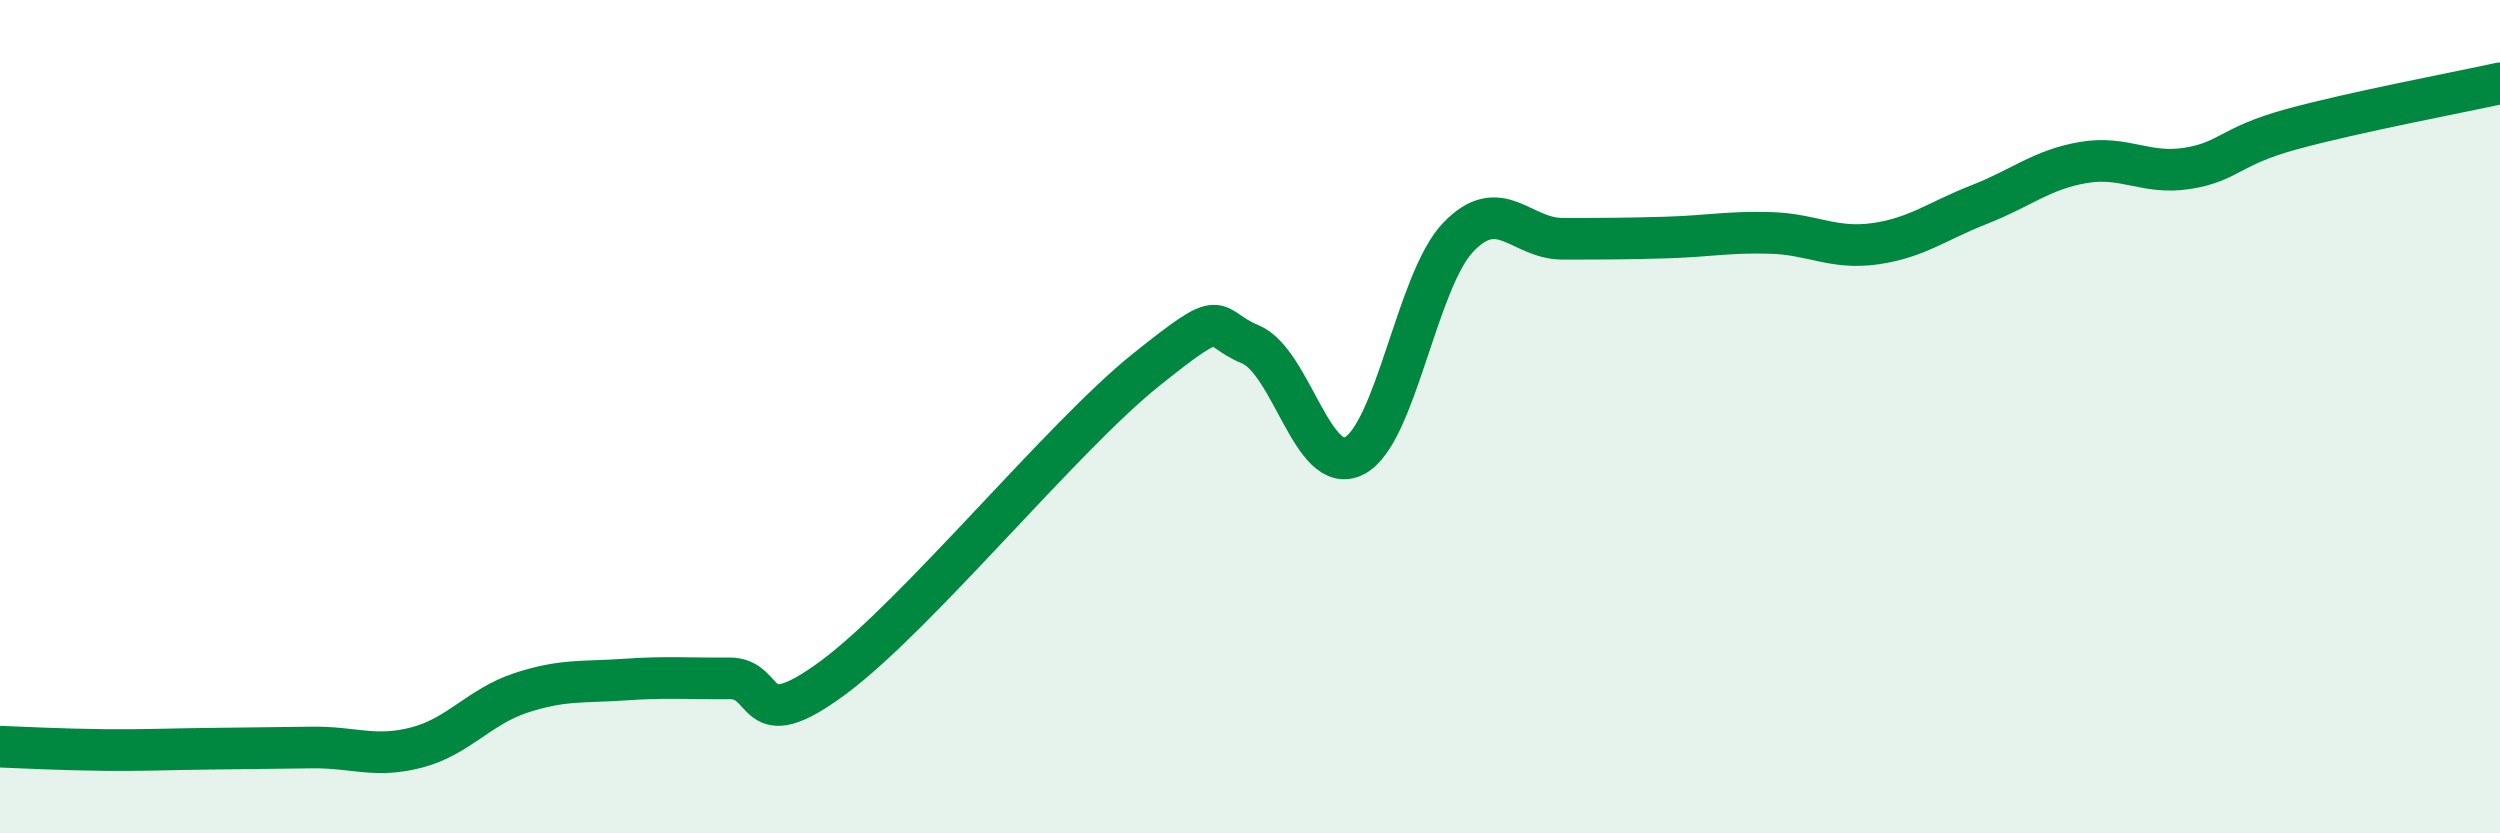
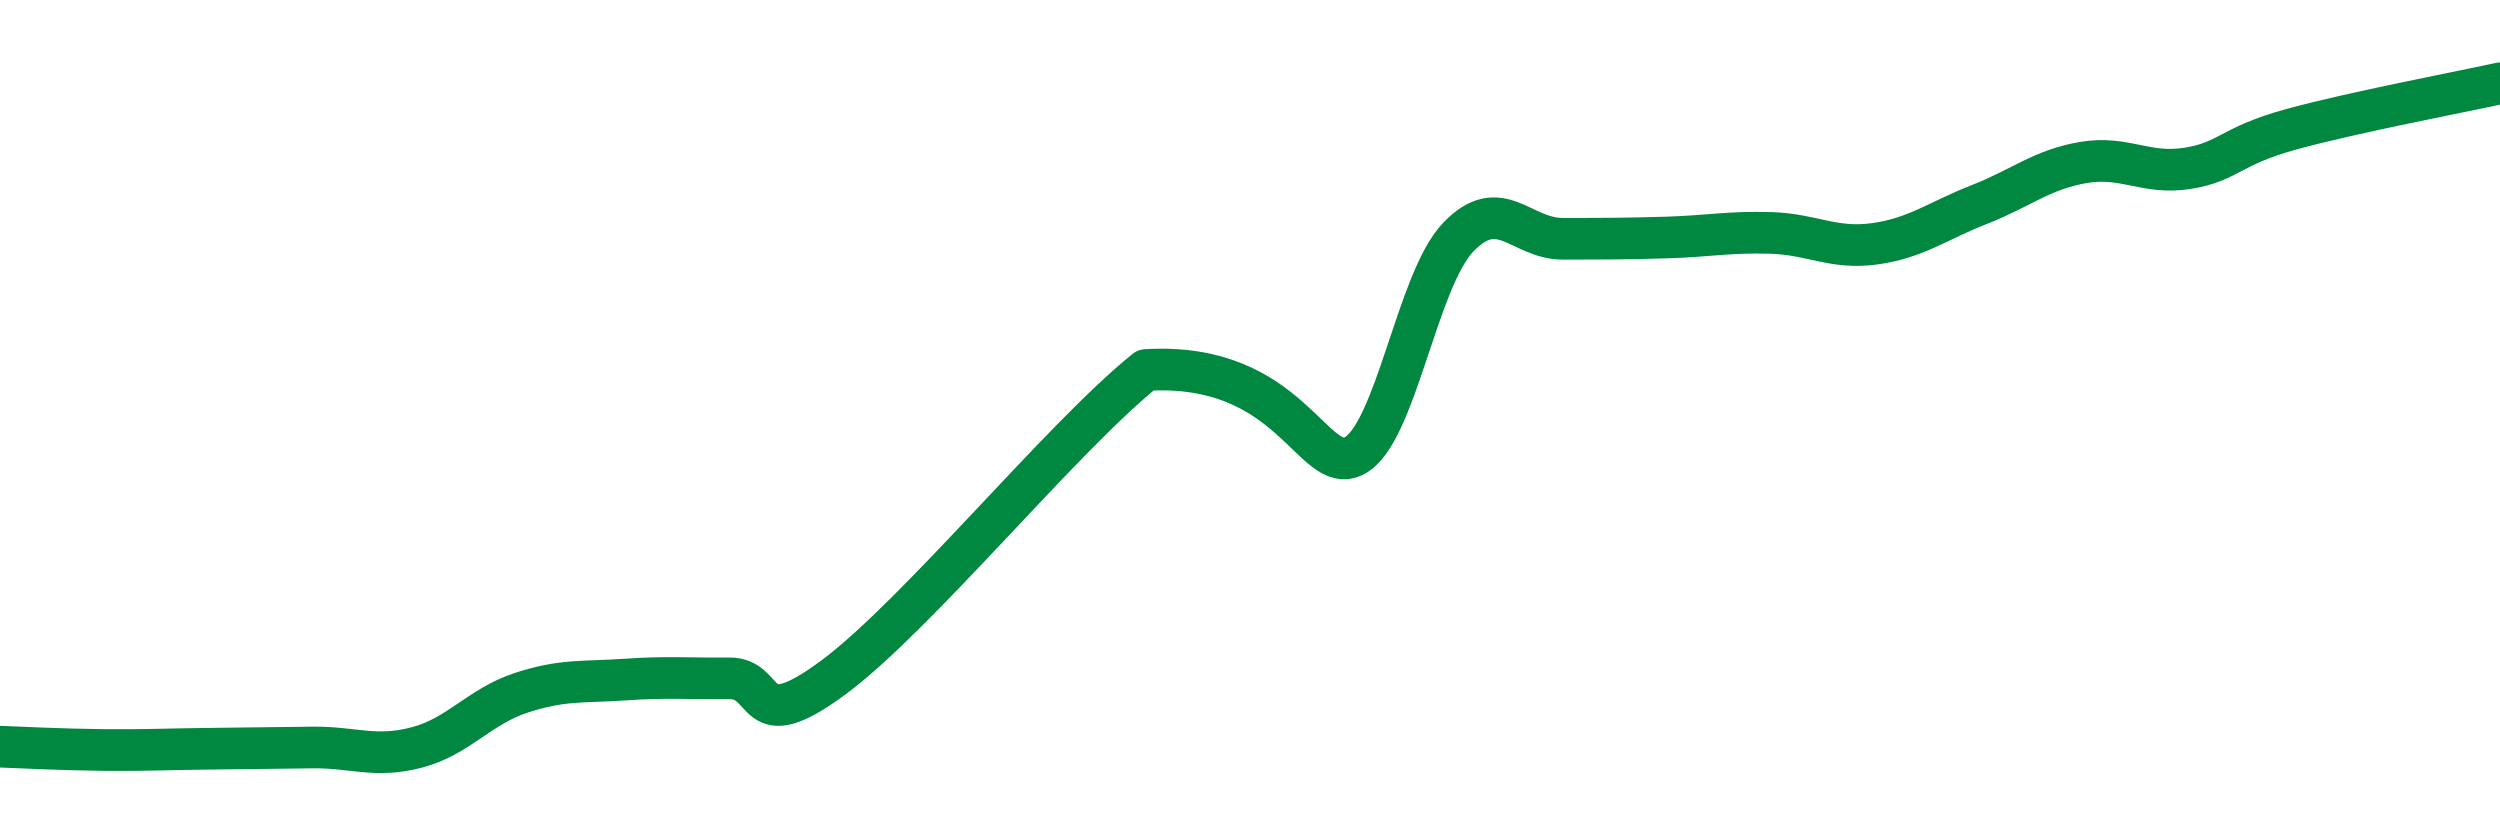
<svg xmlns="http://www.w3.org/2000/svg" width="60" height="20" viewBox="0 0 60 20">
-   <path d="M 0,17.92 C 0.5,17.94 1.5,17.99 2.5,18 C 3.5,18.01 4,17.98 5,17.97 C 6,17.96 6.5,17.95 7.5,17.94 C 8.5,17.93 9,18.2 10,17.94 C 11,17.68 11.5,16.96 12.5,16.63 C 13.5,16.3 14,16.38 15,16.31 C 16,16.24 16.5,16.29 17.5,16.28 C 18.5,16.27 18,17.74 20,16.26 C 22,14.78 25.5,10.48 27.5,8.88 C 29.5,7.28 29,7.85 30,8.26 C 31,8.67 31.5,11.45 32.5,10.94 C 33.5,10.43 34,6.73 35,5.69 C 36,4.65 36.5,5.73 37.5,5.73 C 38.5,5.73 39,5.73 40,5.7 C 41,5.67 41.5,5.56 42.5,5.59 C 43.5,5.62 44,5.99 45,5.85 C 46,5.71 46.5,5.3 47.5,4.91 C 48.5,4.52 49,4.07 50,3.9 C 51,3.73 51.5,4.2 52.5,4.04 C 53.5,3.88 53.5,3.51 55,3.1 C 56.5,2.69 59,2.22 60,2L60 20L0 20Z" fill="#008740" opacity="0.1" stroke-linecap="round" stroke-linejoin="round" />
-   <path d="M 0,17.92 C 0.5,17.94 1.5,17.99 2.5,18 C 3.5,18.01 4,17.98 5,17.97 C 6,17.96 6.5,17.95 7.5,17.94 C 8.5,17.93 9,18.2 10,17.94 C 11,17.68 11.5,16.96 12.5,16.63 C 13.5,16.3 14,16.38 15,16.31 C 16,16.24 16.5,16.29 17.5,16.28 C 18.5,16.27 18,17.74 20,16.26 C 22,14.78 25.5,10.48 27.5,8.88 C 29.5,7.28 29,7.85 30,8.26 C 31,8.67 31.5,11.45 32.5,10.94 C 33.5,10.43 34,6.73 35,5.69 C 36,4.65 36.5,5.73 37.5,5.73 C 38.5,5.73 39,5.73 40,5.7 C 41,5.67 41.5,5.56 42.5,5.59 C 43.5,5.62 44,5.99 45,5.85 C 46,5.71 46.5,5.3 47.5,4.91 C 48.5,4.52 49,4.07 50,3.9 C 51,3.73 51.5,4.2 52.5,4.04 C 53.5,3.88 53.5,3.51 55,3.1 C 56.5,2.69 59,2.22 60,2" stroke="#008740" stroke-width="1" fill="none" stroke-linecap="round" stroke-linejoin="round" />
+   <path d="M 0,17.92 C 0.5,17.94 1.5,17.99 2.5,18 C 3.5,18.01 4,17.98 5,17.97 C 6,17.96 6.5,17.95 7.5,17.94 C 8.5,17.93 9,18.2 10,17.94 C 11,17.68 11.5,16.96 12.5,16.63 C 13.5,16.3 14,16.38 15,16.31 C 16,16.24 16.5,16.29 17.5,16.28 C 18.5,16.27 18,17.74 20,16.26 C 22,14.78 25.5,10.48 27.5,8.88 C 31,8.67 31.5,11.45 32.5,10.94 C 33.5,10.43 34,6.73 35,5.69 C 36,4.65 36.5,5.73 37.5,5.73 C 38.5,5.73 39,5.73 40,5.7 C 41,5.67 41.5,5.56 42.5,5.59 C 43.5,5.62 44,5.99 45,5.85 C 46,5.71 46.5,5.3 47.5,4.91 C 48.5,4.52 49,4.07 50,3.9 C 51,3.73 51.5,4.2 52.5,4.04 C 53.5,3.88 53.5,3.51 55,3.1 C 56.5,2.69 59,2.22 60,2" stroke="#008740" stroke-width="1" fill="none" stroke-linecap="round" stroke-linejoin="round" />
</svg>